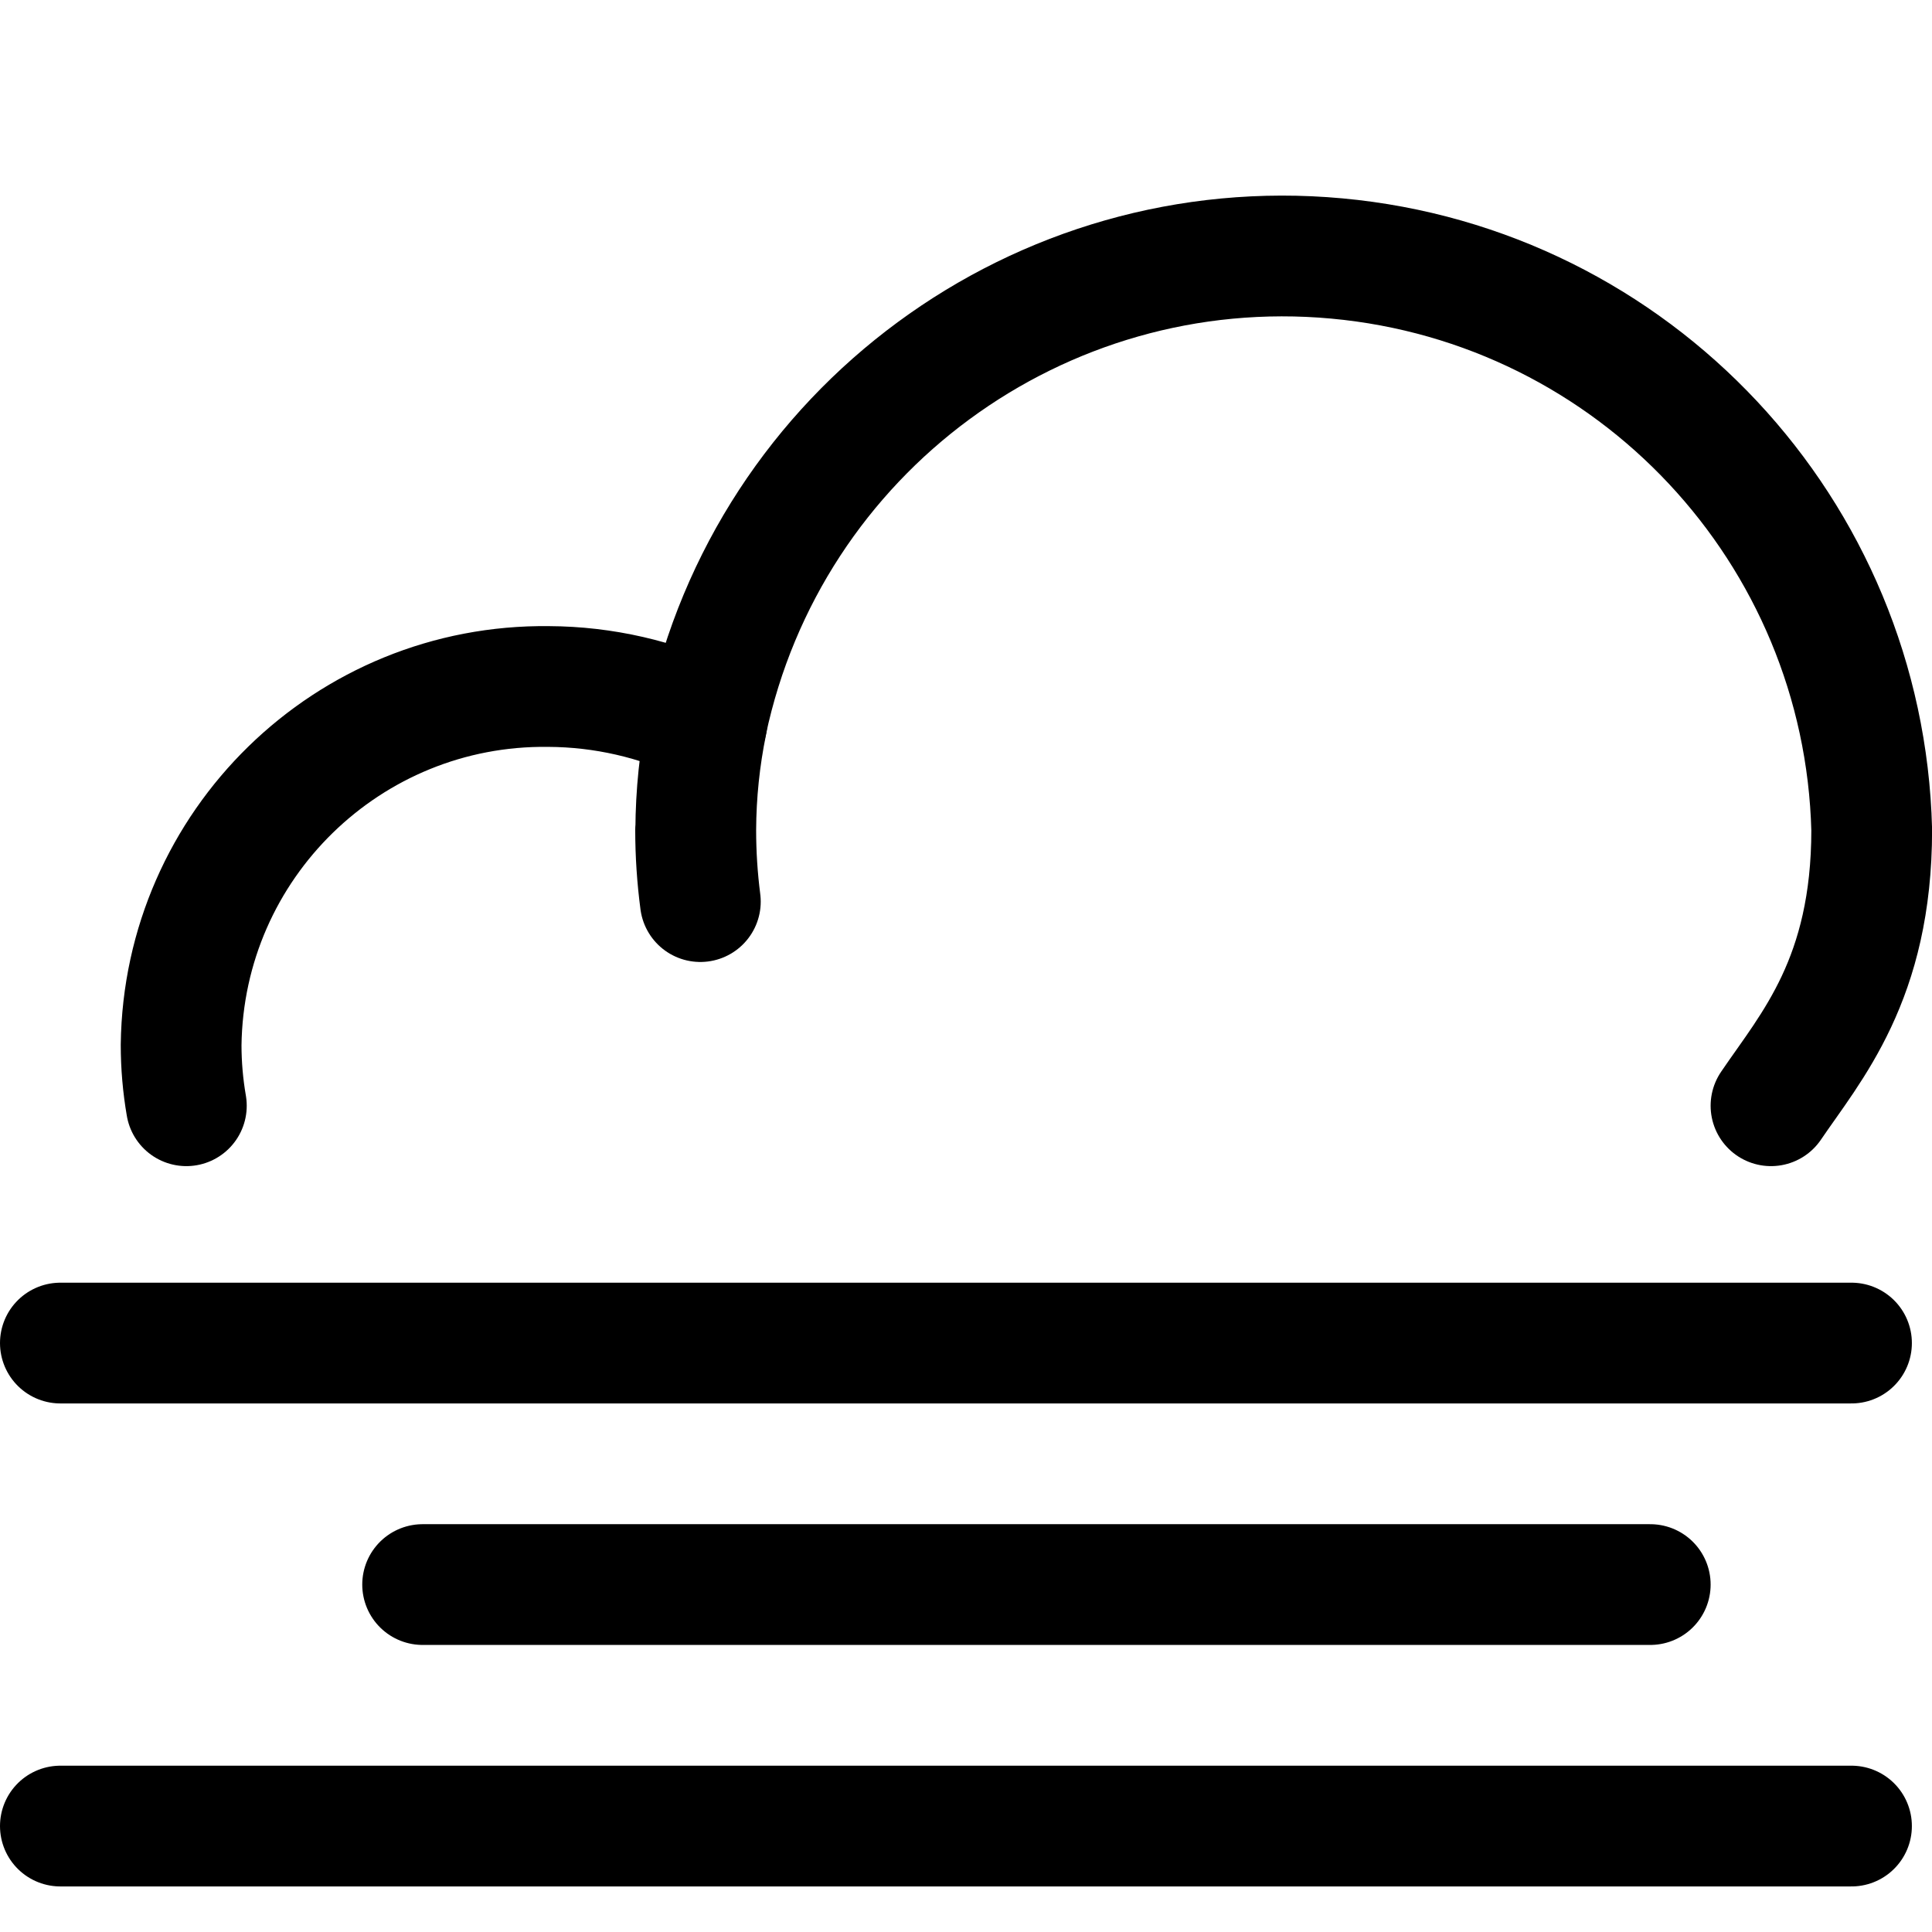
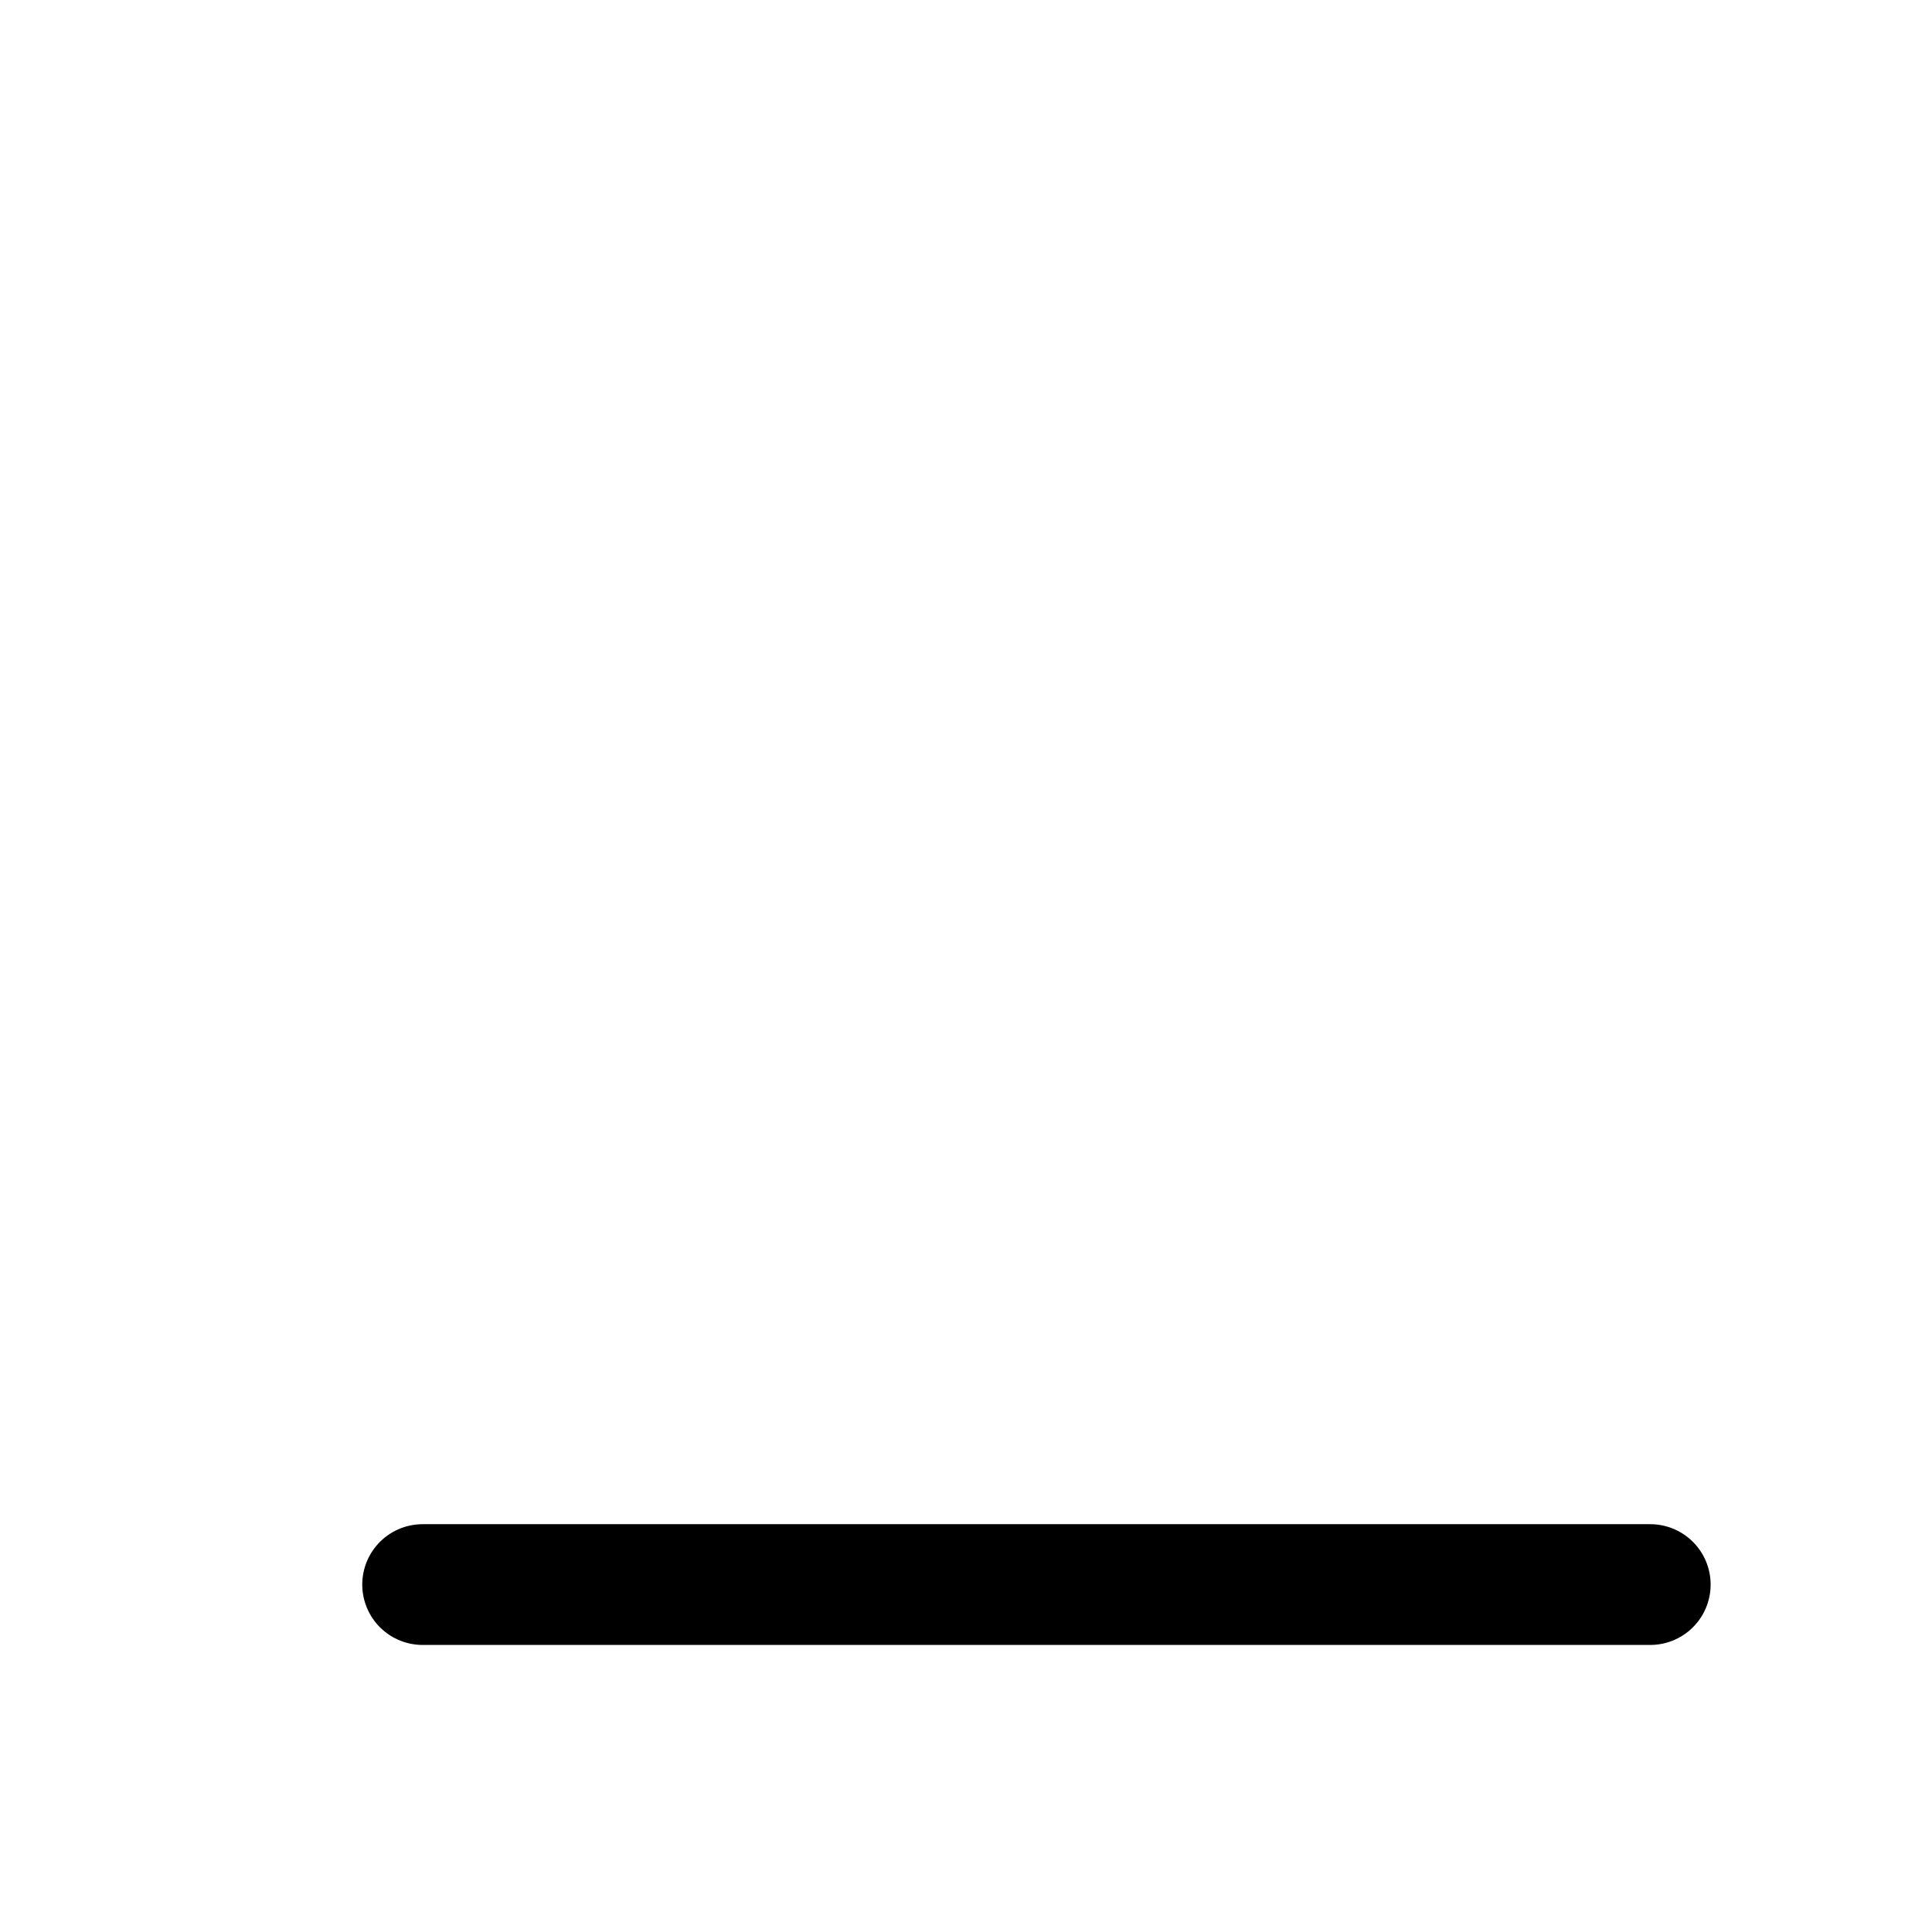
<svg xmlns="http://www.w3.org/2000/svg" width="24" height="24" viewBox="0 0 24 24" fill="none">
-   <path d="M8.641 10.309C8.641 10.607 8.661 10.905 8.7 11.2C8.662 10.905 8.643 10.607 8.643 10.309C8.645 9.862 8.691 9.415 8.781 8.977" stroke="black" stroke-width="1.5" stroke-linecap="round" stroke-linejoin="round" />
-   <path d="M22 13.736C22.5 13 23.251 12.165 23.251 10.309C23.156 6.601 20.301 3.551 16.607 3.211C12.913 2.871 9.549 5.349 8.779 8.977C8.165 8.685 7.495 8.531 6.815 8.528C4.325 8.497 2.281 10.491 2.25 12.981C2.25 13.234 2.272 13.487 2.315 13.736" stroke="black" stroke-width="1.5" stroke-linecap="round" stroke-linejoin="round" />
-   <path d="M0.75 16.684H23" stroke="black" stroke-width="1.5" stroke-linecap="round" stroke-linejoin="round" />
  <path d="M5.25 19.684H20.5" stroke="black" stroke-width="1.5" stroke-linecap="round" stroke-linejoin="round" />
-   <path d="M0.75 22.684H23" stroke="black" stroke-width="1.5" stroke-linecap="round" stroke-linejoin="round" />
</svg>